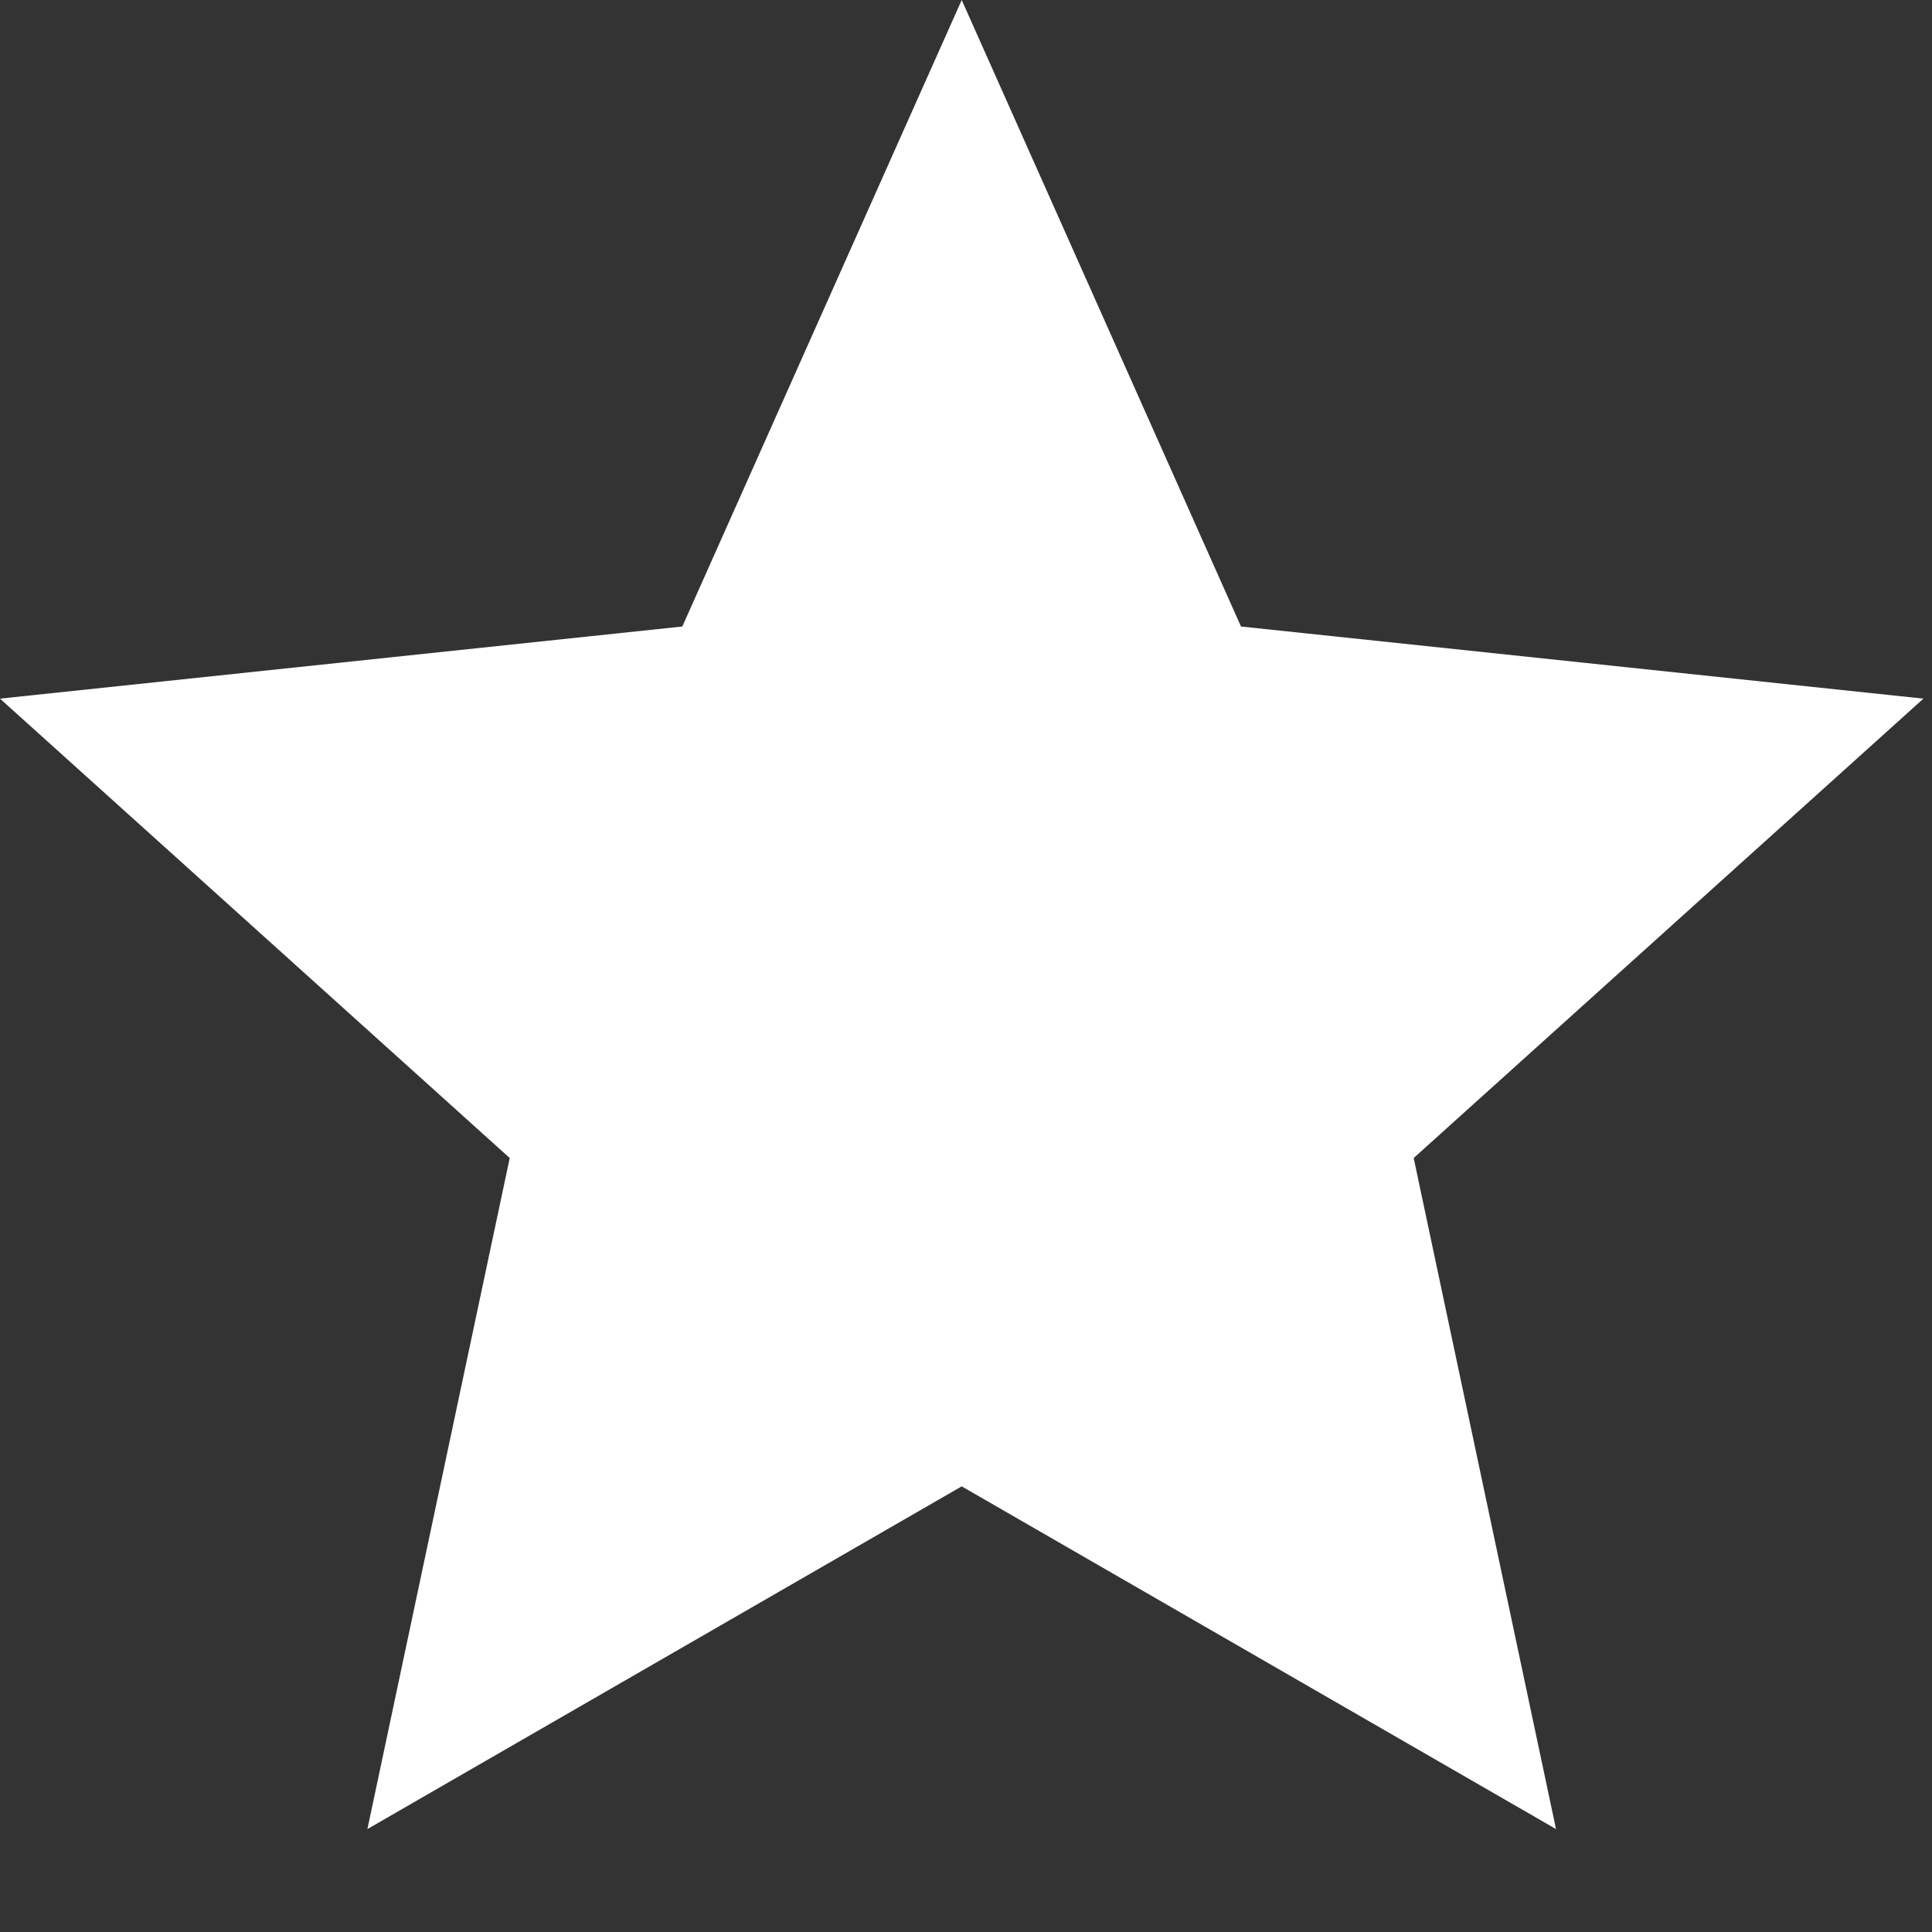
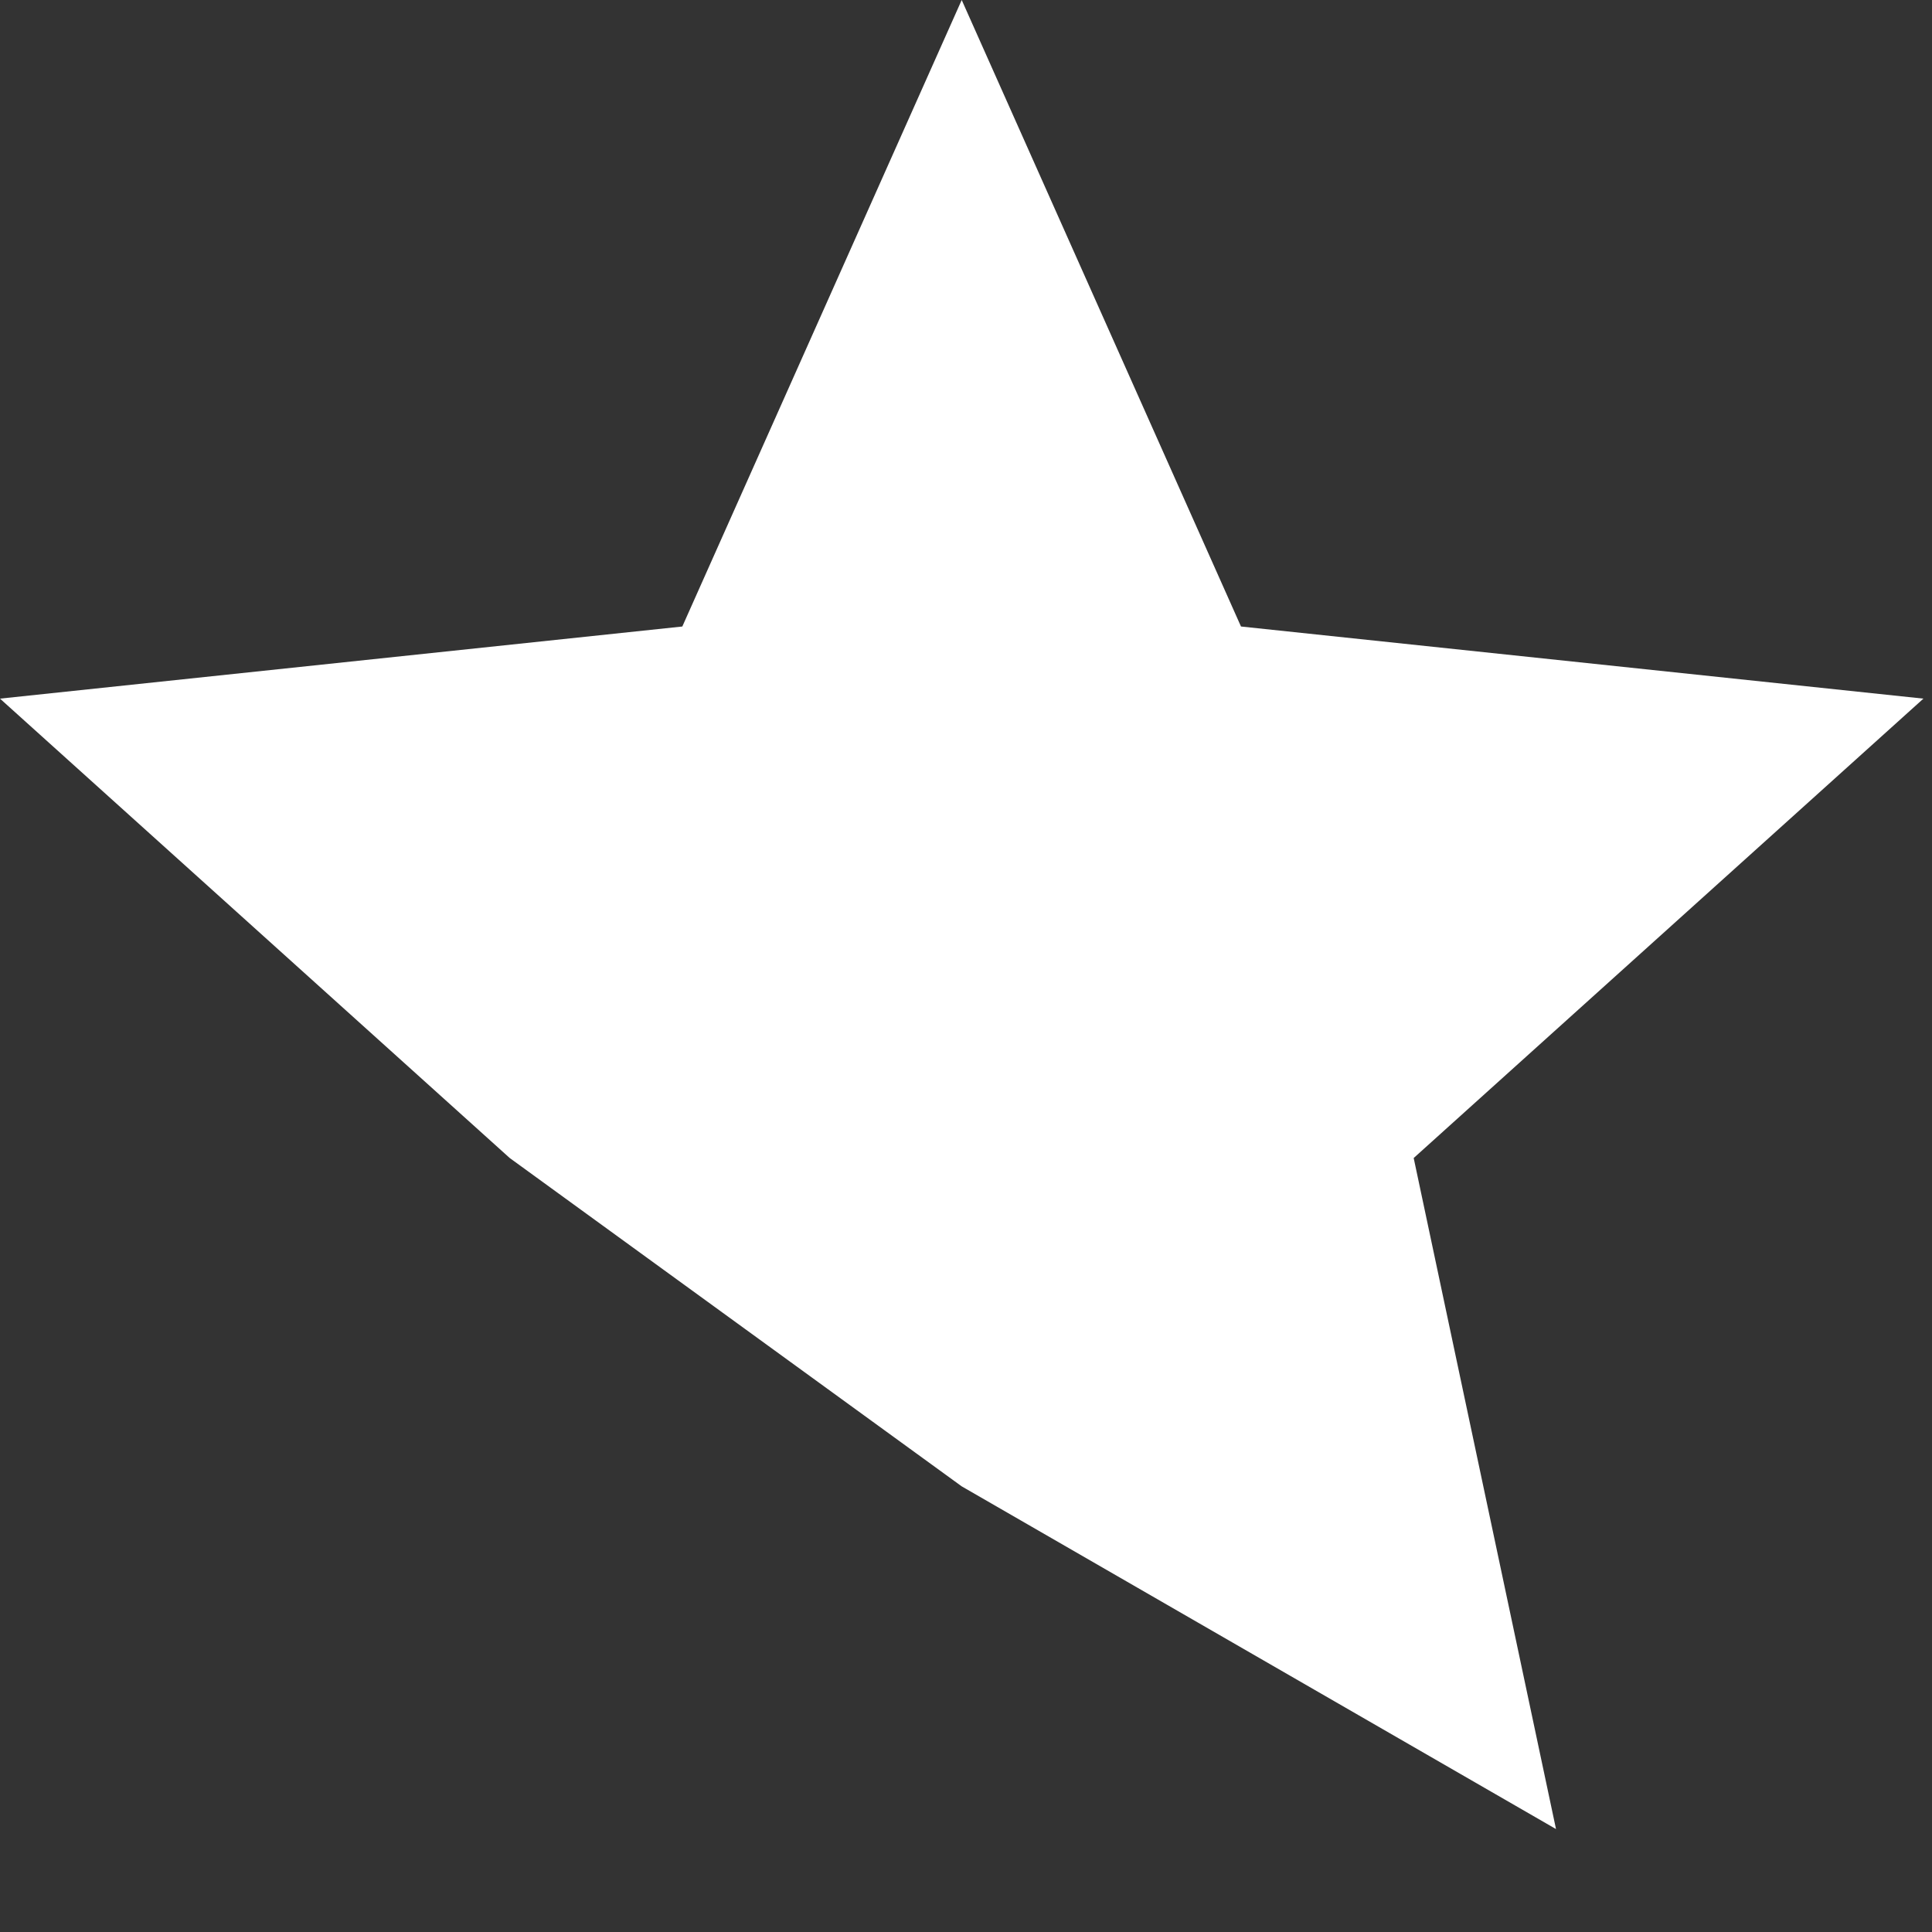
<svg xmlns="http://www.w3.org/2000/svg" width="18" height="18" viewBox="0 0 18 18" fill="none">
  <rect x="0" y="0" width="18" height="18" fill="#333333" stroke="none" />
-   <path d="M17.92 6.509L11.562 5.837L8.96 0L6.357 5.837L0 6.509L4.749 10.789L3.423 17.041L8.96 13.848L14.497 17.041L13.171 10.789L17.92 6.509Z" fill="white" />
+   <path d="M17.92 6.509L11.562 5.837L8.96 0L6.357 5.837L0 6.509L4.749 10.789L8.96 13.848L14.497 17.041L13.171 10.789L17.92 6.509Z" fill="white" />
</svg>